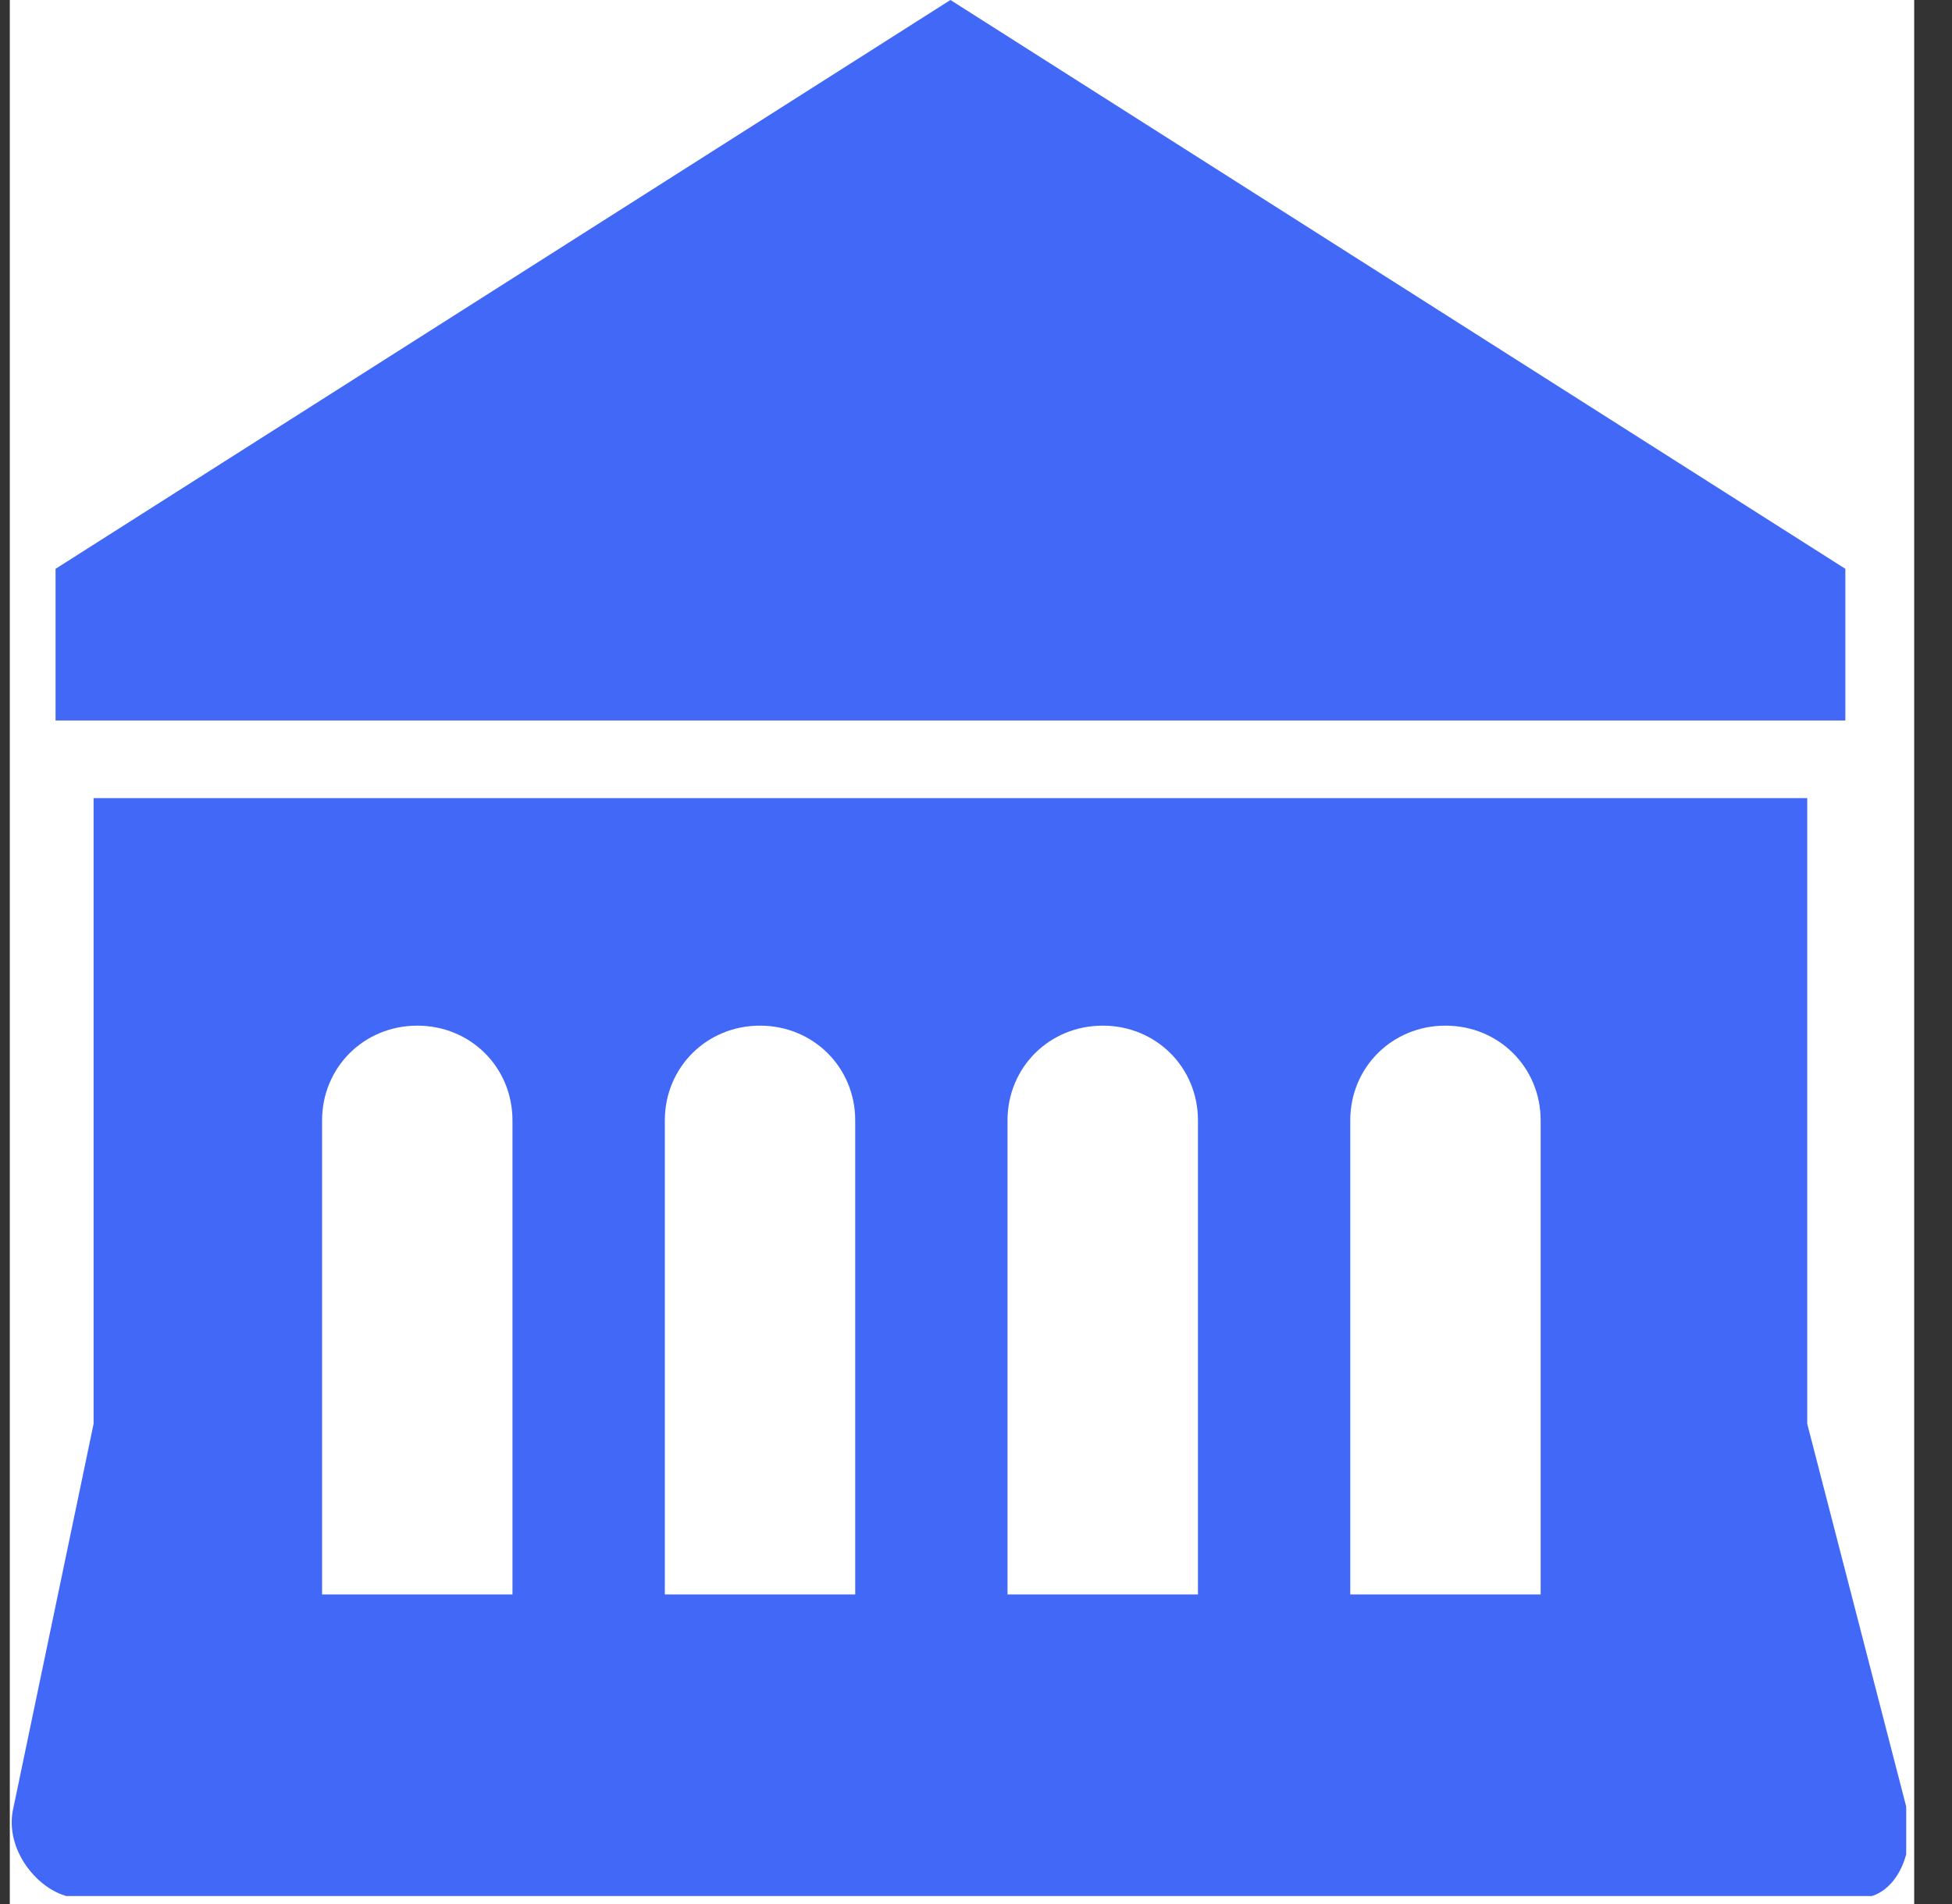
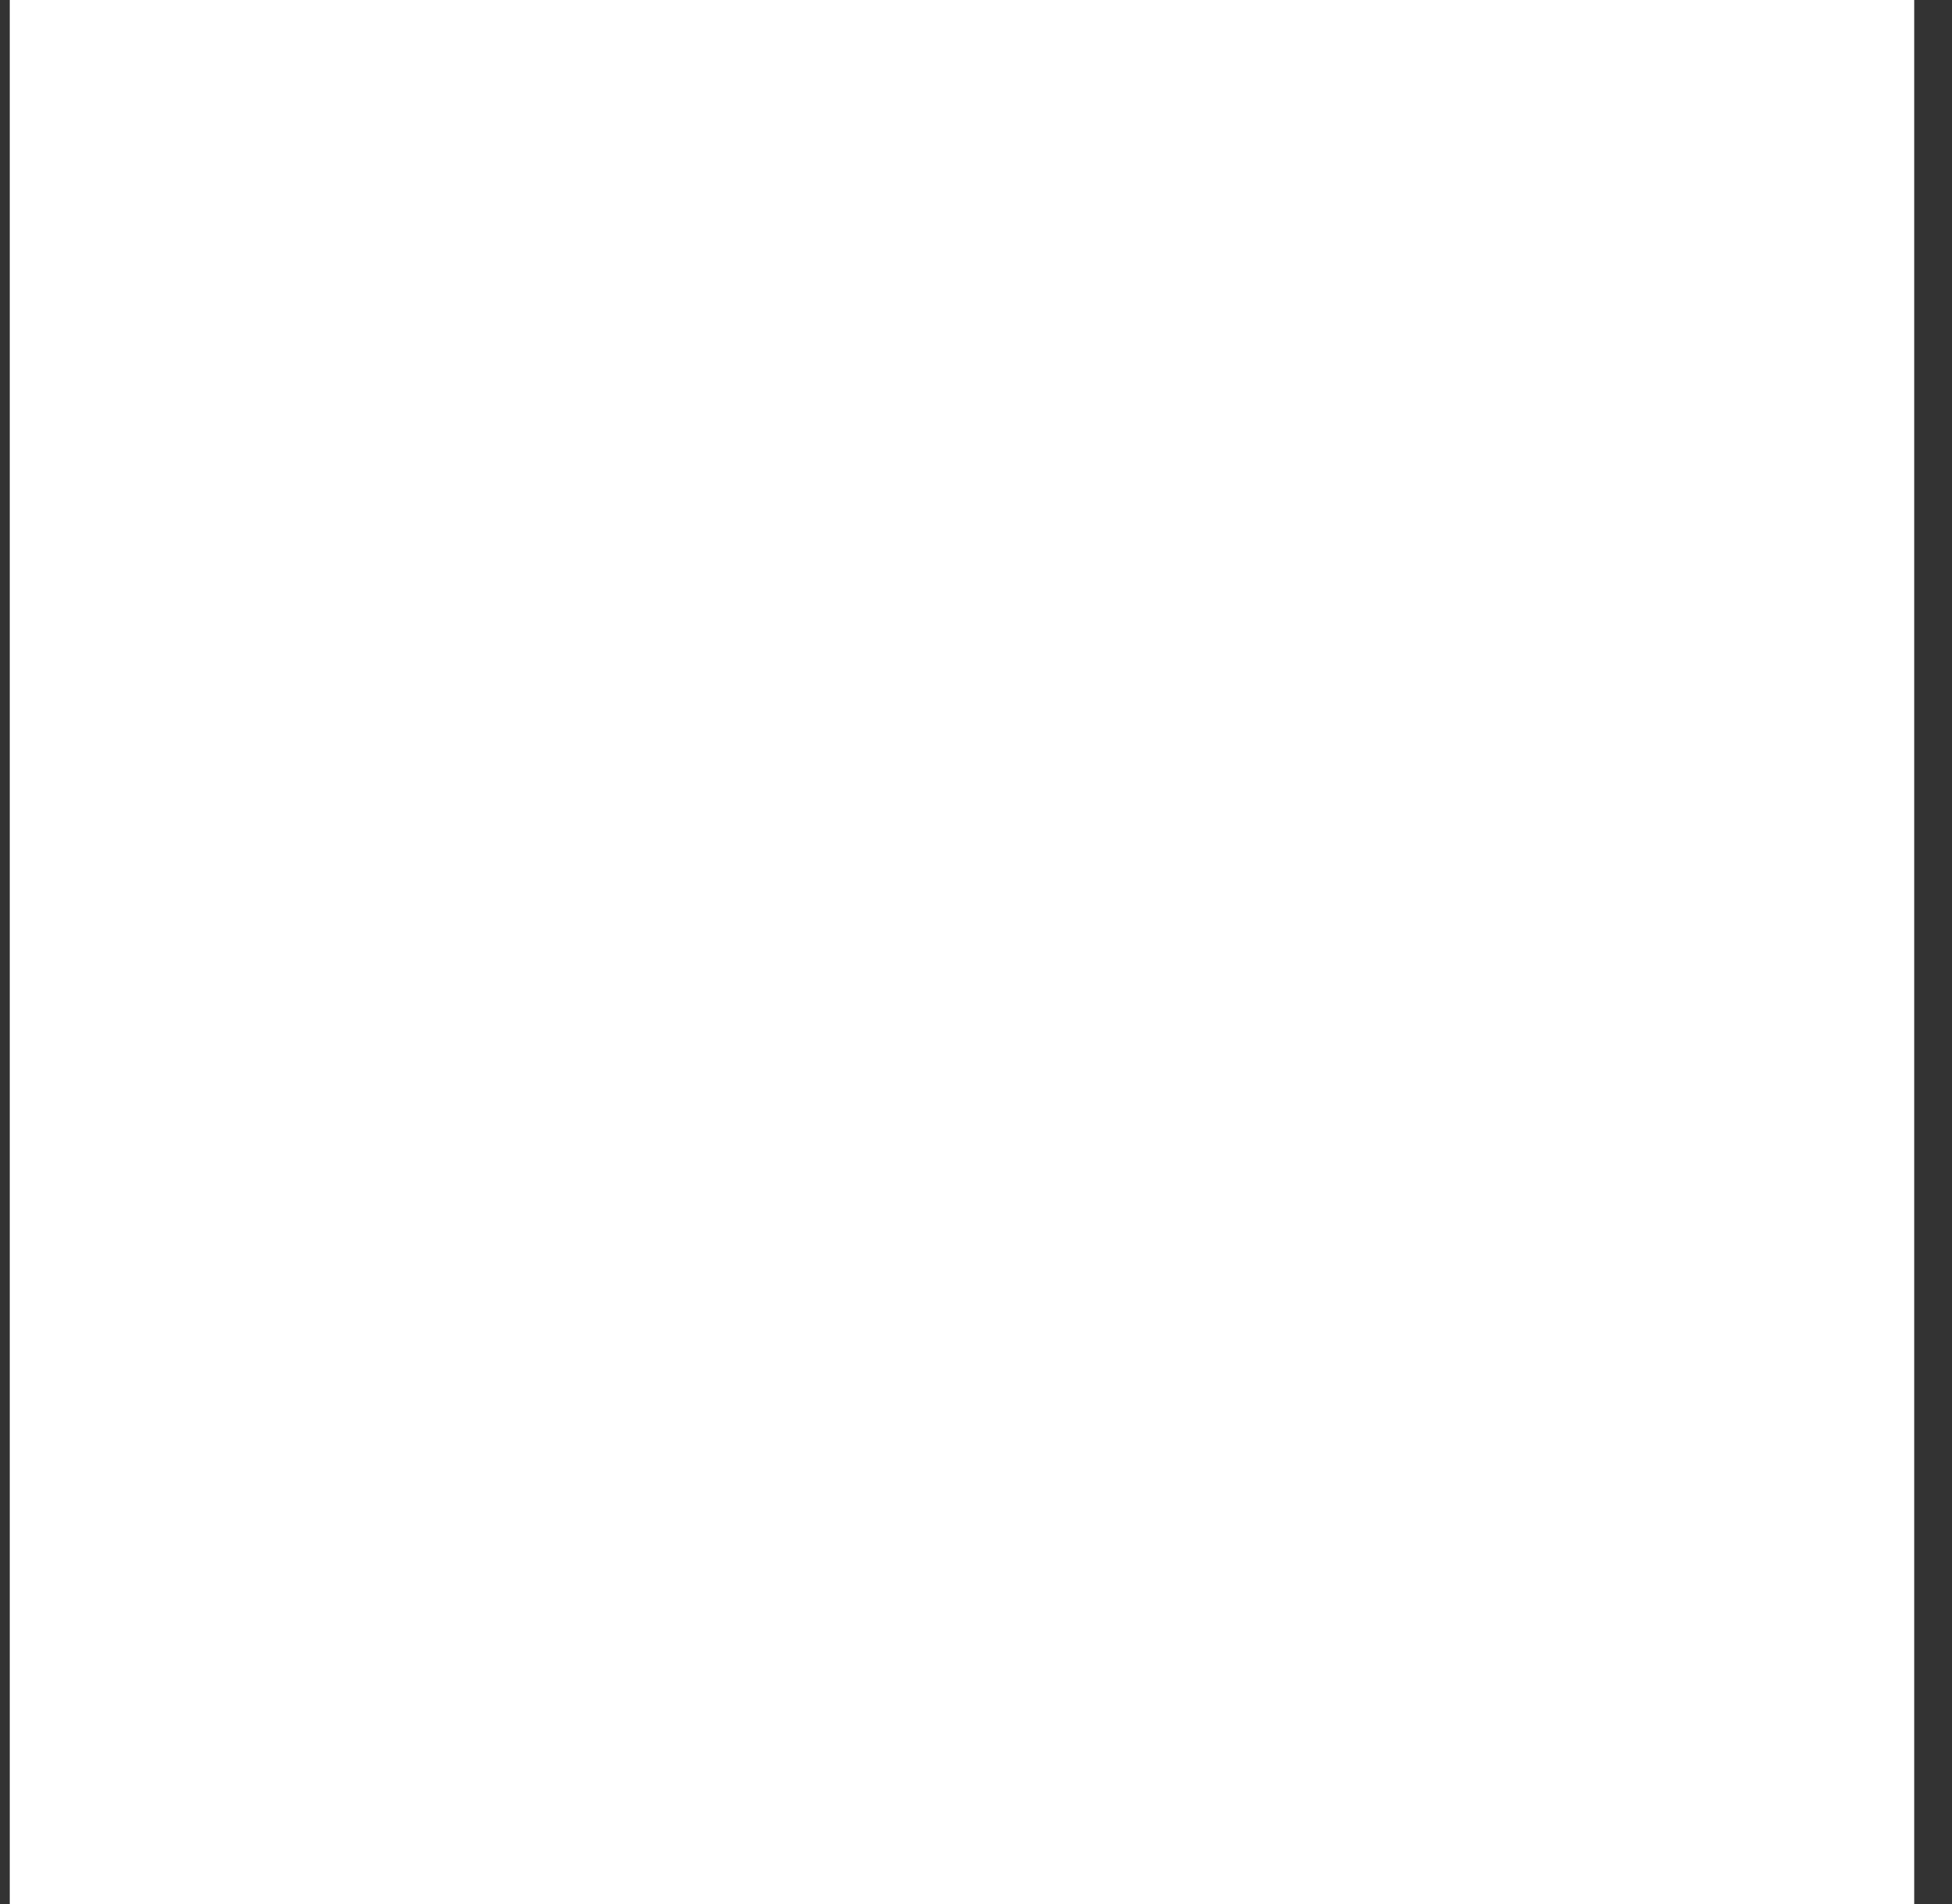
<svg xmlns="http://www.w3.org/2000/svg" width="41" height="40" viewBox="0 0 41 40" fill="none">
  <rect x="0" y="0" width="41" height="40" fill="#333333" stroke="none" />
  <g clip-path="url(#clip0)">
    <rect width="40" height="40" transform="translate(0.206)" fill="white" />
    <g clip-path="url(#clip1)">
      <path d="M38.76 15.136H1.167V11.95L19.963 0L38.76 11.95V15.136Z" fill="#4168F6" />
-       <path d="M40.039 37.957L37.959 29.911V16.767H1.966V29.911L0.286 37.957C0.046 38.913 0.926 39.869 1.646 39.869H39.079C39.799 39.869 40.279 38.913 40.039 37.957ZM10.764 33.496H6.765V23.538C6.765 22.423 7.645 21.547 8.765 21.547C9.885 21.547 10.764 22.423 10.764 23.538V33.496ZM17.963 33.496H13.964V23.538C13.964 22.423 14.844 21.547 15.963 21.547C17.083 21.547 17.963 22.423 17.963 23.538V33.496ZM25.162 33.496H21.162V23.538C21.162 22.423 22.042 21.547 23.162 21.547C24.282 21.547 25.162 22.423 25.162 23.538V33.496ZM32.36 33.496H28.361V23.538C28.361 22.423 29.241 21.547 30.361 21.547C31.48 21.547 32.36 22.423 32.36 23.538V33.496Z" fill="#4168F6" />
    </g>
  </g>
  <defs>
    <clipPath id="clip0">
      <rect width="40" height="40" fill="white" transform="translate(0.206)" />
    </clipPath>
    <clipPath id="clip1">
-       <rect width="39.832" height="39.832" fill="white" transform="translate(0.206)" />
-     </clipPath>
+       </clipPath>
  </defs>
</svg>